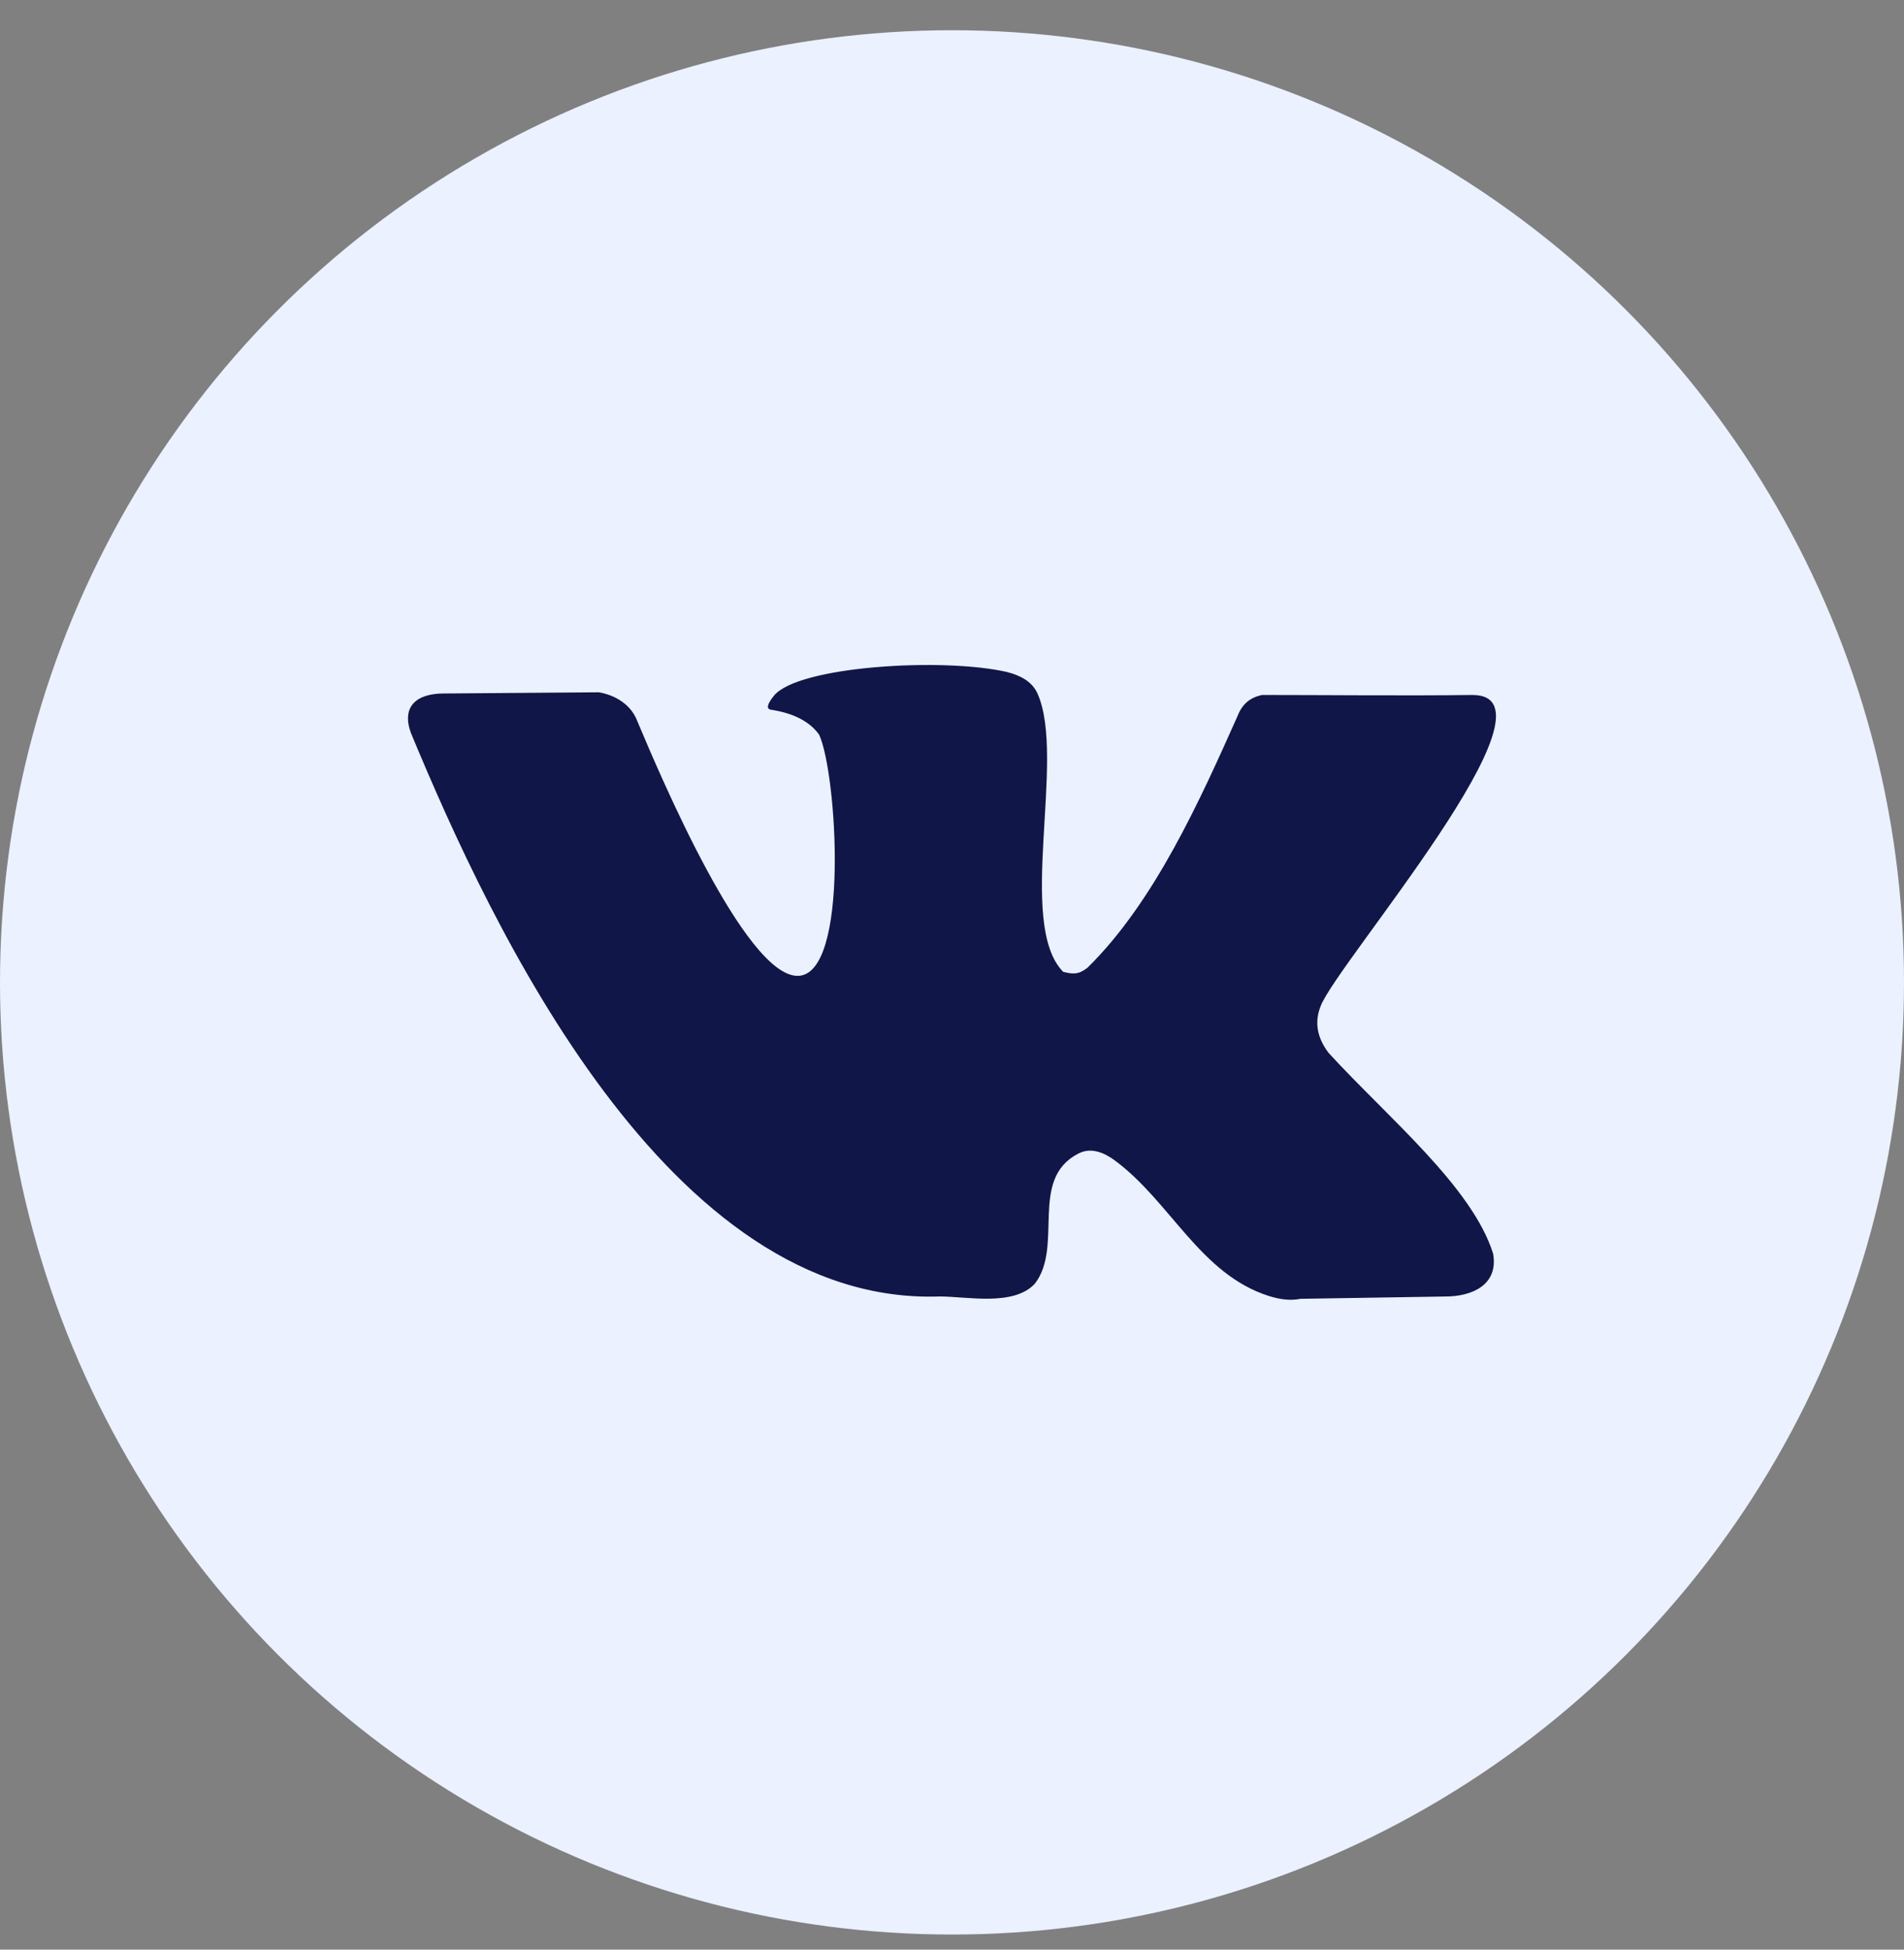
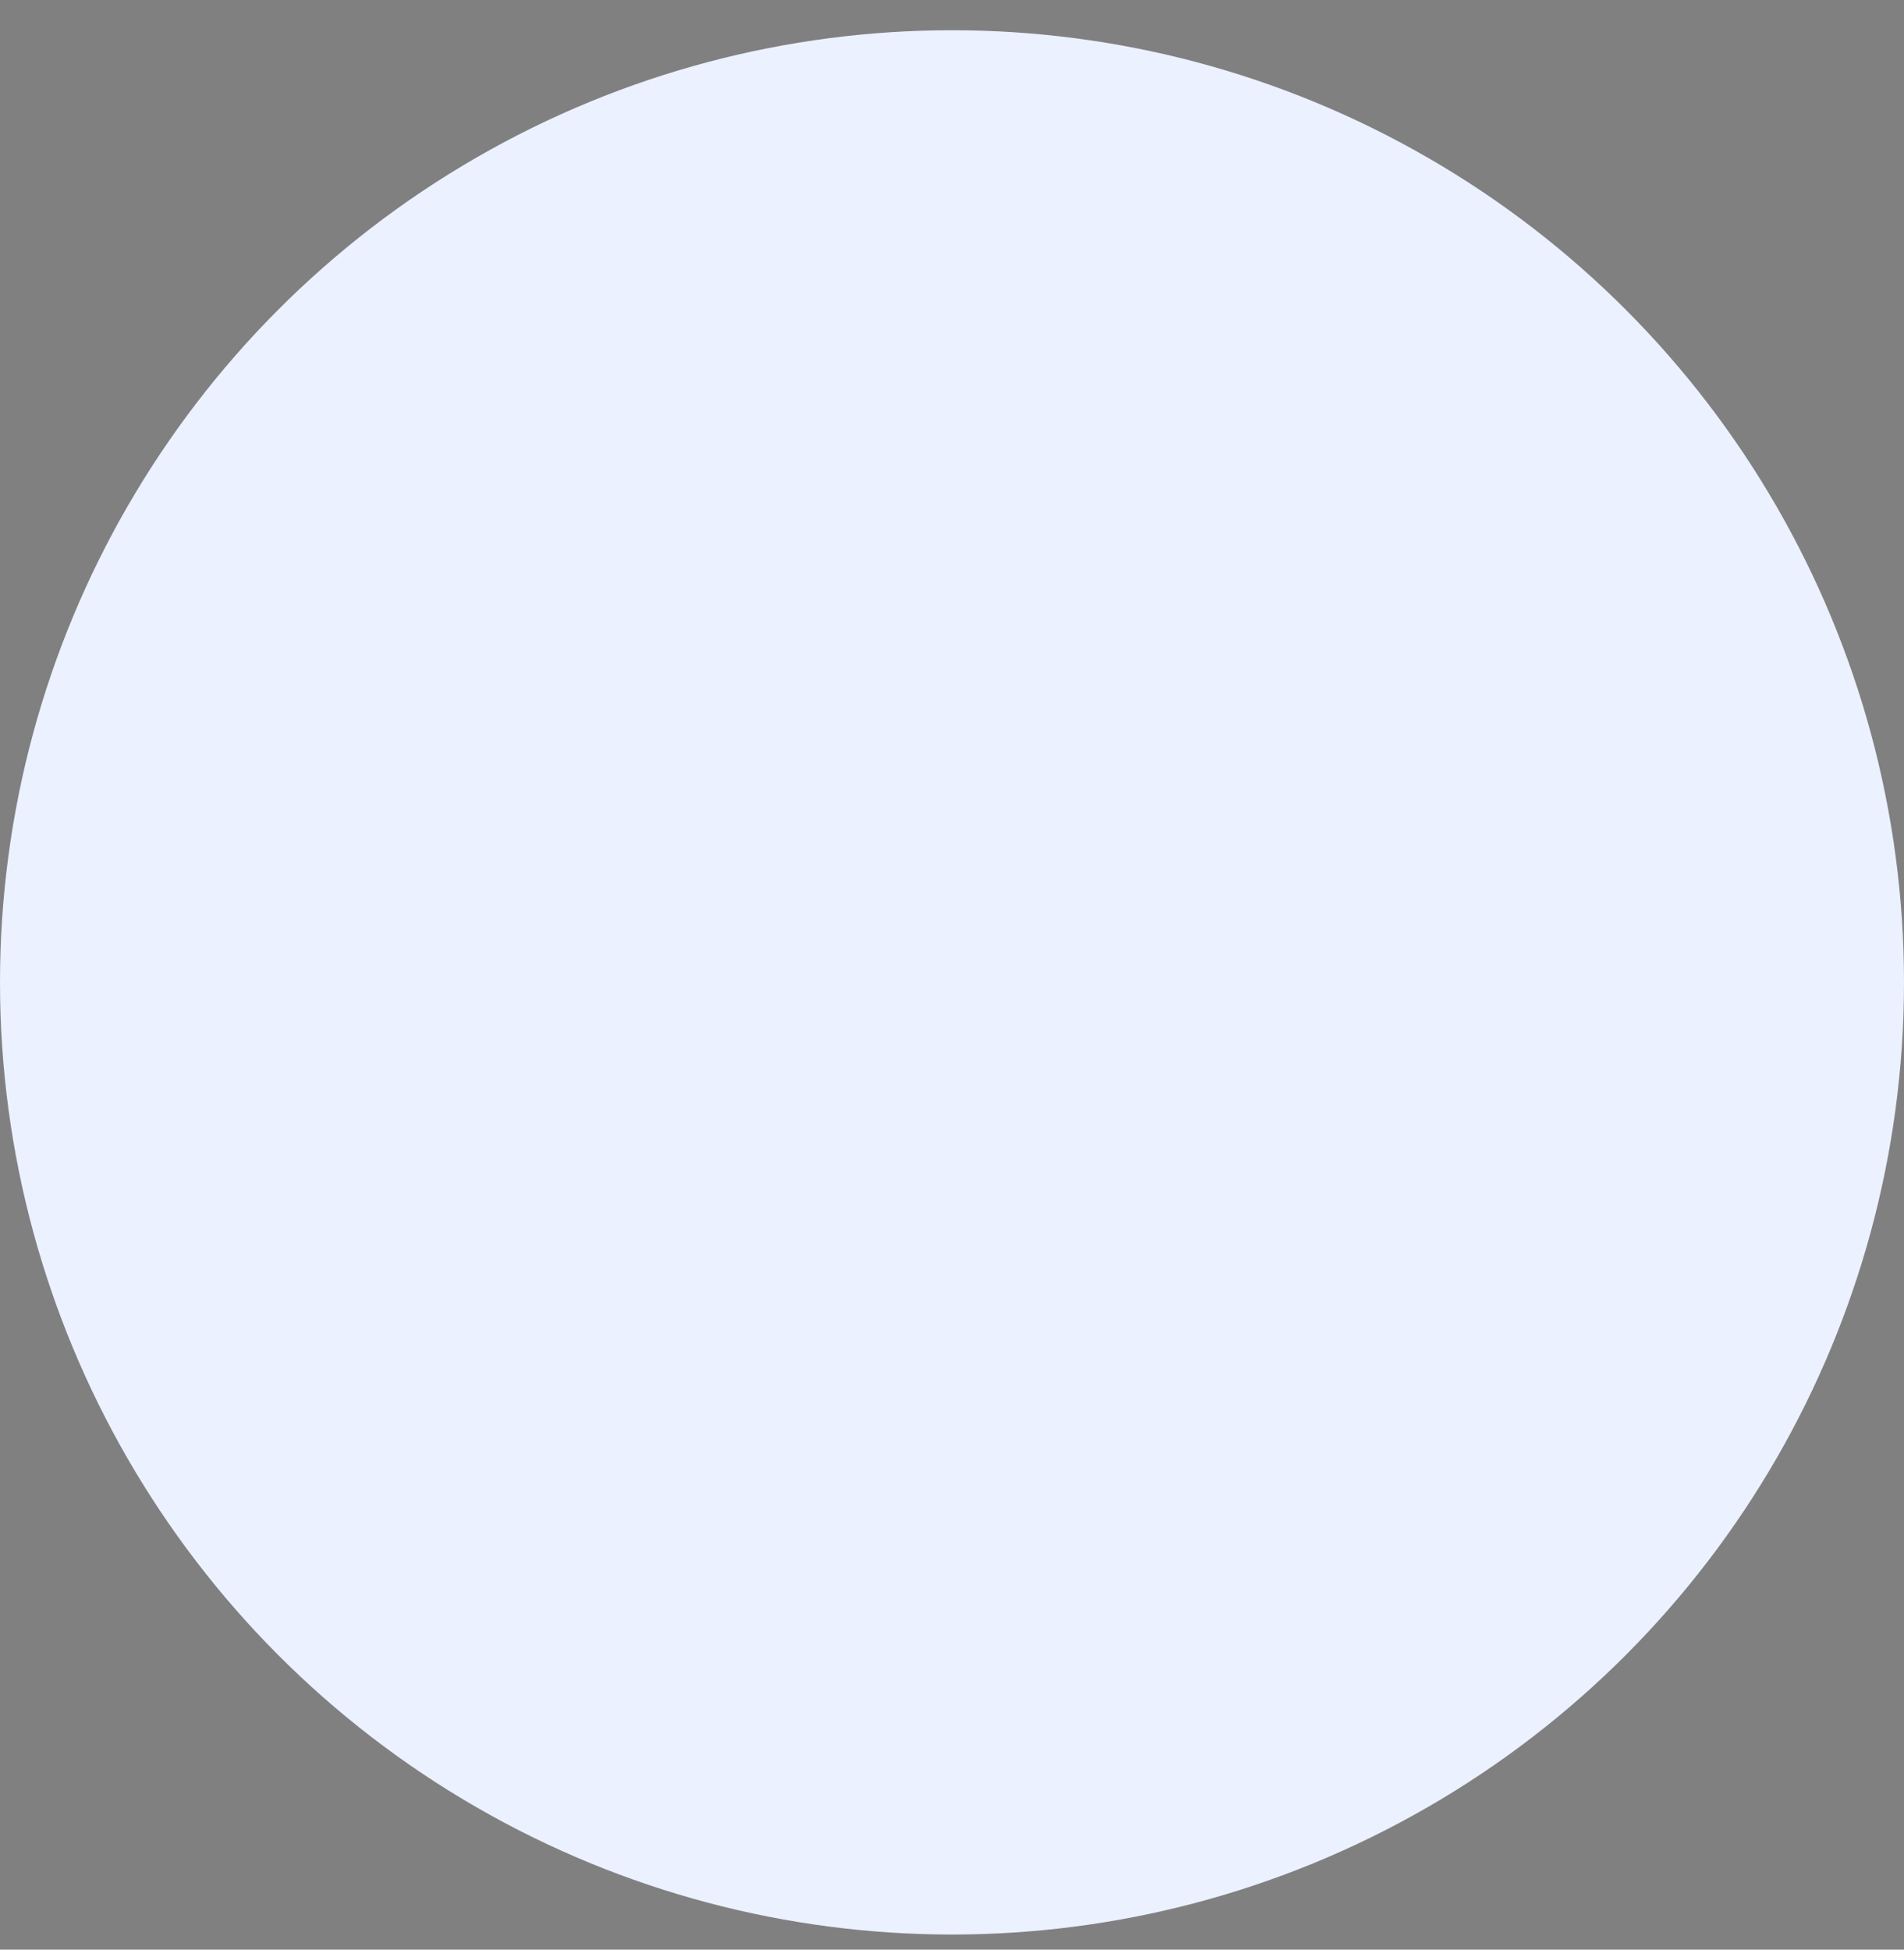
<svg xmlns="http://www.w3.org/2000/svg" width="42" height="43" viewBox="0 0 42 43" fill="none">
  <rect x="0" y="0" width="42" height="43" fill="#808080" stroke="none" />
  <circle cx="21" cy="21.667" r="21" fill="#EBF1FF" />
-   <path d="M29.308 23.223C29.049 22.882 28.992 22.537 29.133 22.188C29.485 21.254 34.619 15.328 32.48 15.328C31.011 15.347 29.244 15.328 27.834 15.328C27.573 15.389 27.404 15.523 27.298 15.794C26.474 17.641 25.466 19.895 23.988 21.344C23.794 21.496 23.672 21.49 23.451 21.433C22.415 20.373 23.52 16.738 22.889 15.302C22.765 15.021 22.493 14.894 22.215 14.822C20.808 14.496 17.594 14.69 17.07 15.347C16.92 15.534 16.899 15.636 17.007 15.653C17.507 15.73 17.86 15.913 18.069 16.203C18.461 17.044 18.751 21.523 17.594 21.523C16.437 21.523 14.572 17.127 14.06 15.909C13.924 15.542 13.576 15.332 13.211 15.269L9.789 15.295C9.187 15.295 8.851 15.583 9.064 16.165C10.847 20.466 14.747 28.803 20.729 28.594C21.328 28.594 22.359 28.818 22.827 28.313C23.47 27.483 22.686 26.006 23.788 25.442C24.067 25.298 24.355 25.419 24.594 25.596C25.821 26.504 26.472 28.098 27.985 28.582C28.251 28.667 28.484 28.688 28.684 28.646L31.881 28.595C32.474 28.595 33.059 28.338 32.936 27.648C32.47 26.169 30.613 24.648 29.308 23.223Z" fill="#101647" />
</svg>